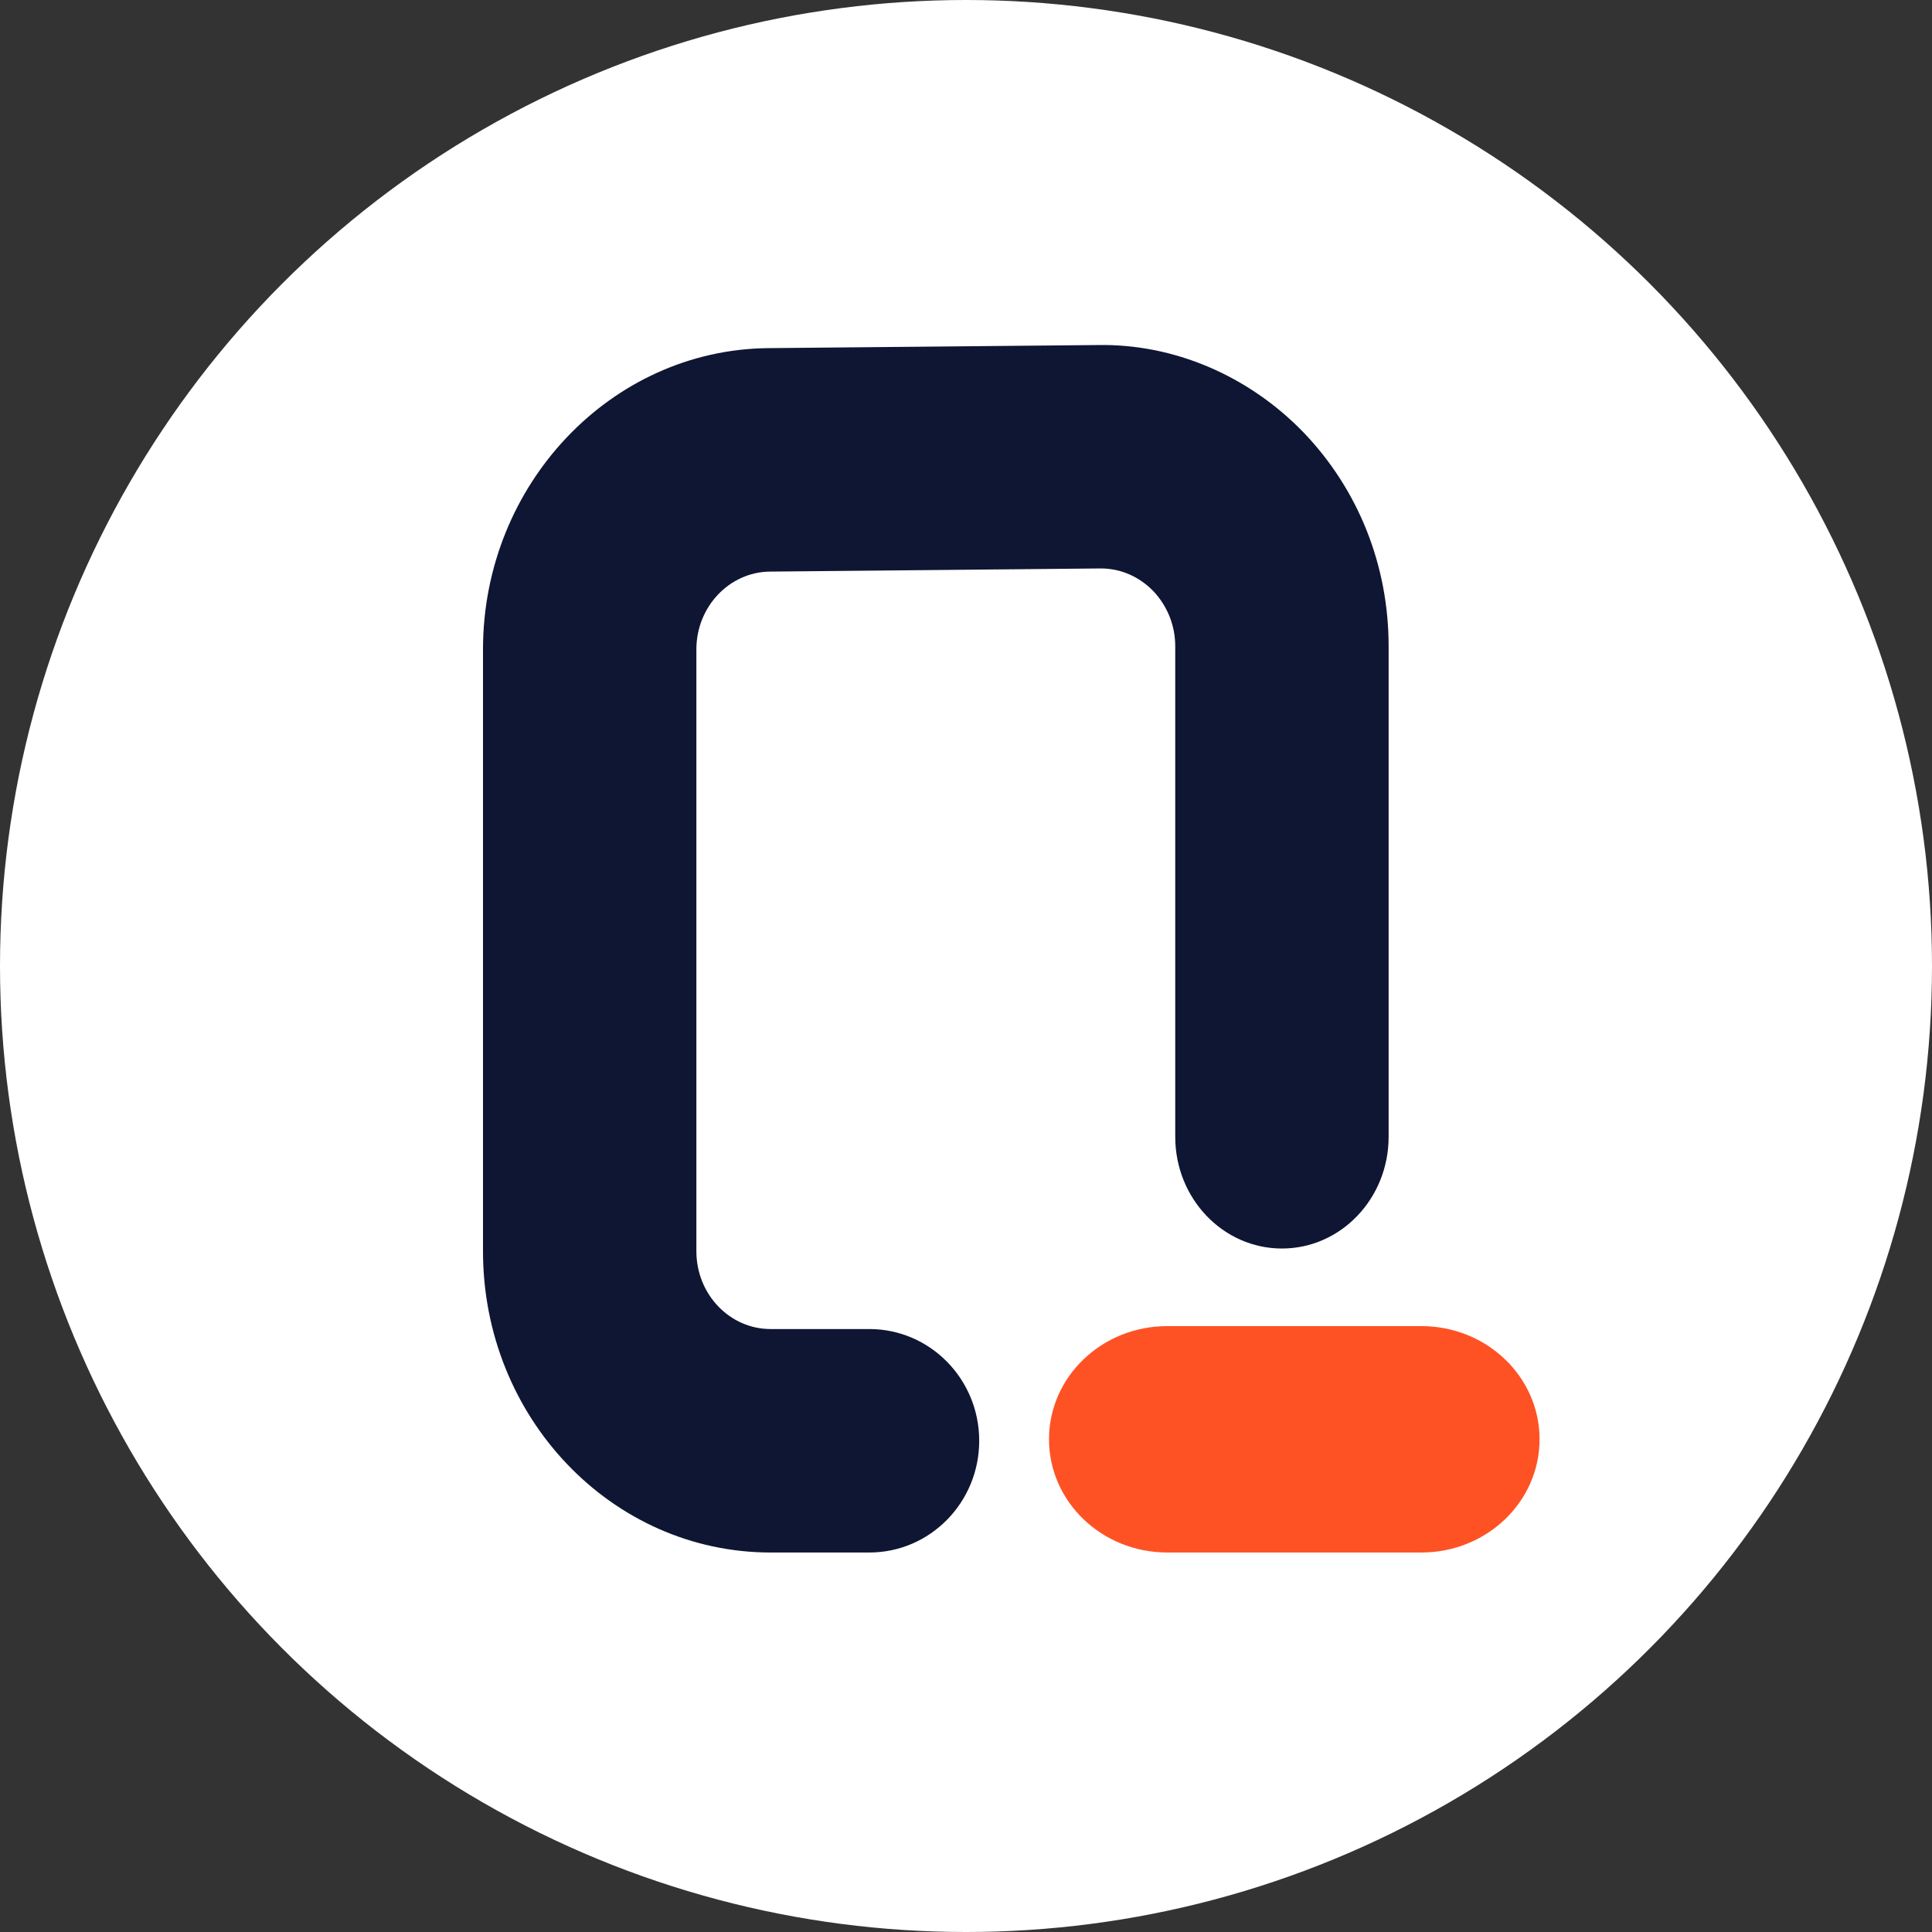
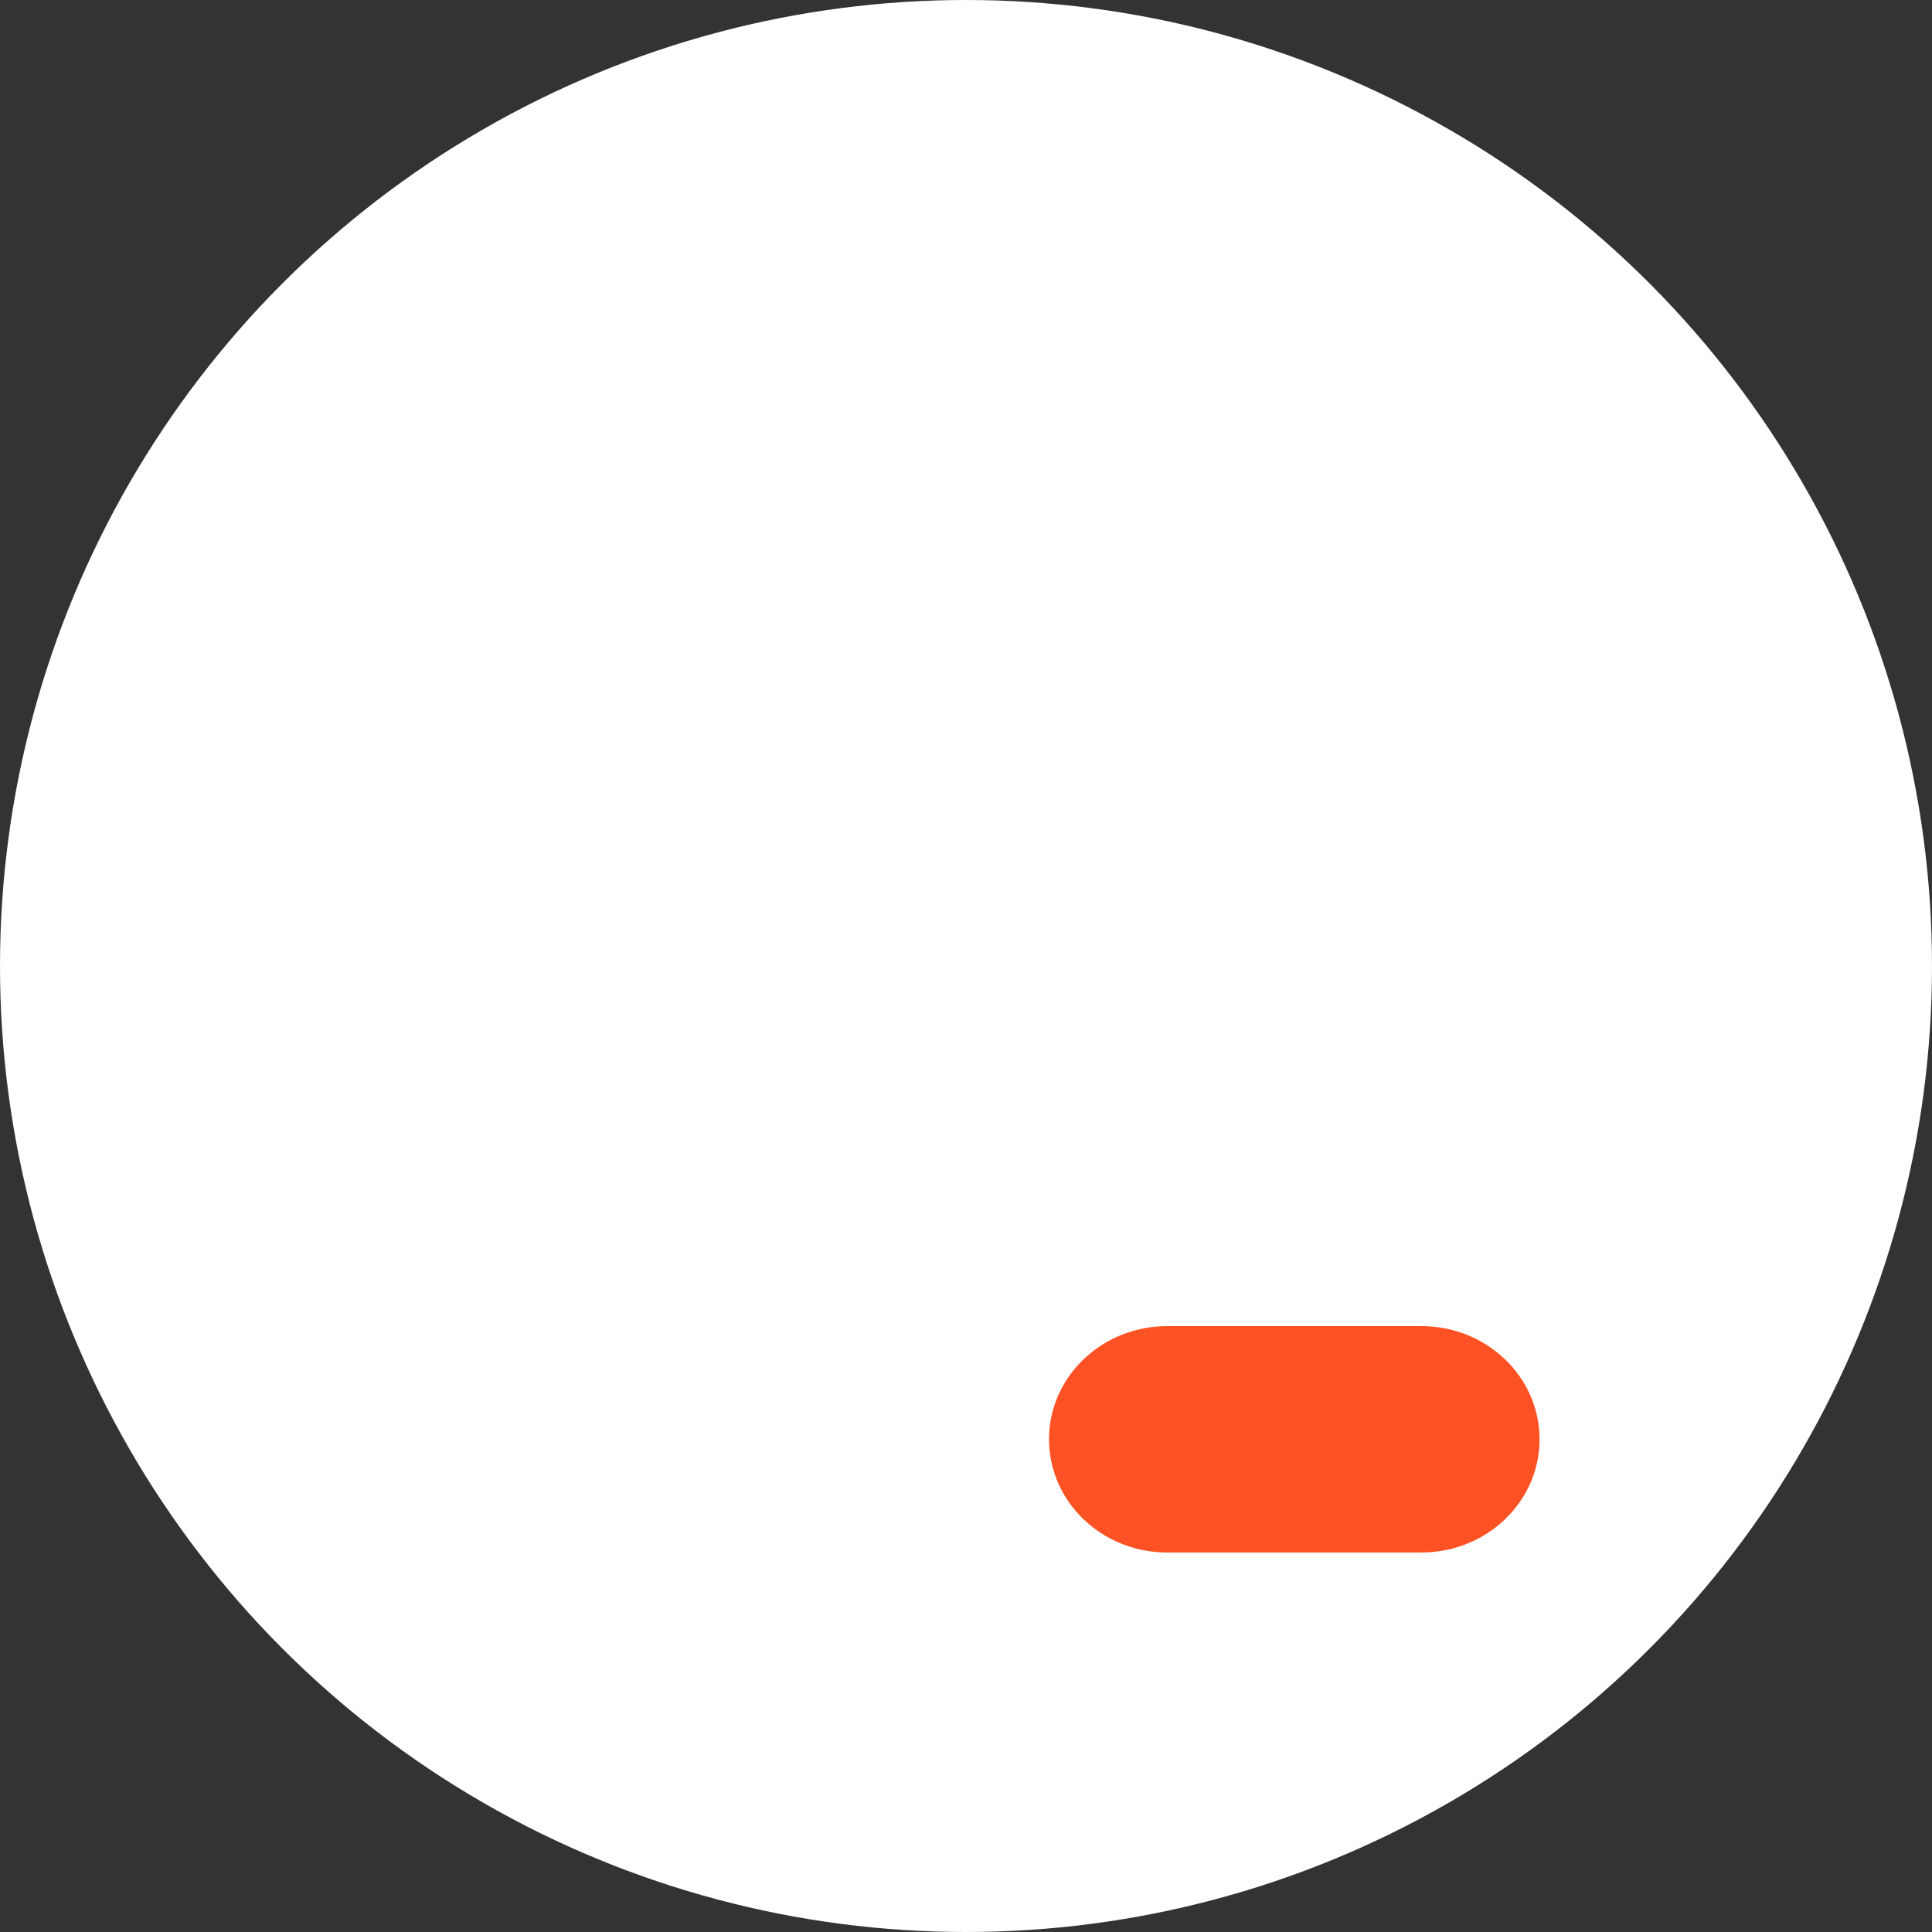
<svg xmlns="http://www.w3.org/2000/svg" width="56" height="56" viewBox="0 0 56 56" fill="none">
  <rect x="0" y="0" width="56" height="56" fill="#333333" stroke="none" />
  <circle cx="28" cy="28" r="28" fill="white" />
  <path d="M41.2 45H33.831C31.94 45 30.406 43.531 30.406 41.719C30.406 39.906 31.94 38.438 33.831 38.438H41.2C43.092 38.438 44.625 39.906 44.625 41.719C44.625 43.531 43.092 45 41.2 45Z" fill="#FF5224" />
-   <path d="M37.776 12.526C36.18 10.881 34.015 9.962 31.826 10.001L22.251 10.091C17.698 10.143 14 14.055 14 18.821V36.269C14 41.091 17.733 45 22.337 45H25.199C26.957 45 28.383 43.55 28.383 41.762C28.383 39.973 26.957 38.523 25.199 38.523H22.337C21.149 38.523 20.185 37.514 20.185 36.269V18.821C20.185 17.591 21.137 16.581 22.313 16.568L31.888 16.477H31.912C32.481 16.477 33.013 16.71 33.421 17.125C33.83 17.552 34.065 18.122 34.065 18.731V32.951C34.065 34.739 35.45 36.189 37.158 36.189C38.865 36.189 40.25 34.739 40.25 32.951V18.731C40.25 16.387 39.372 14.185 37.776 12.526Z" fill="#0F1633" />
</svg>